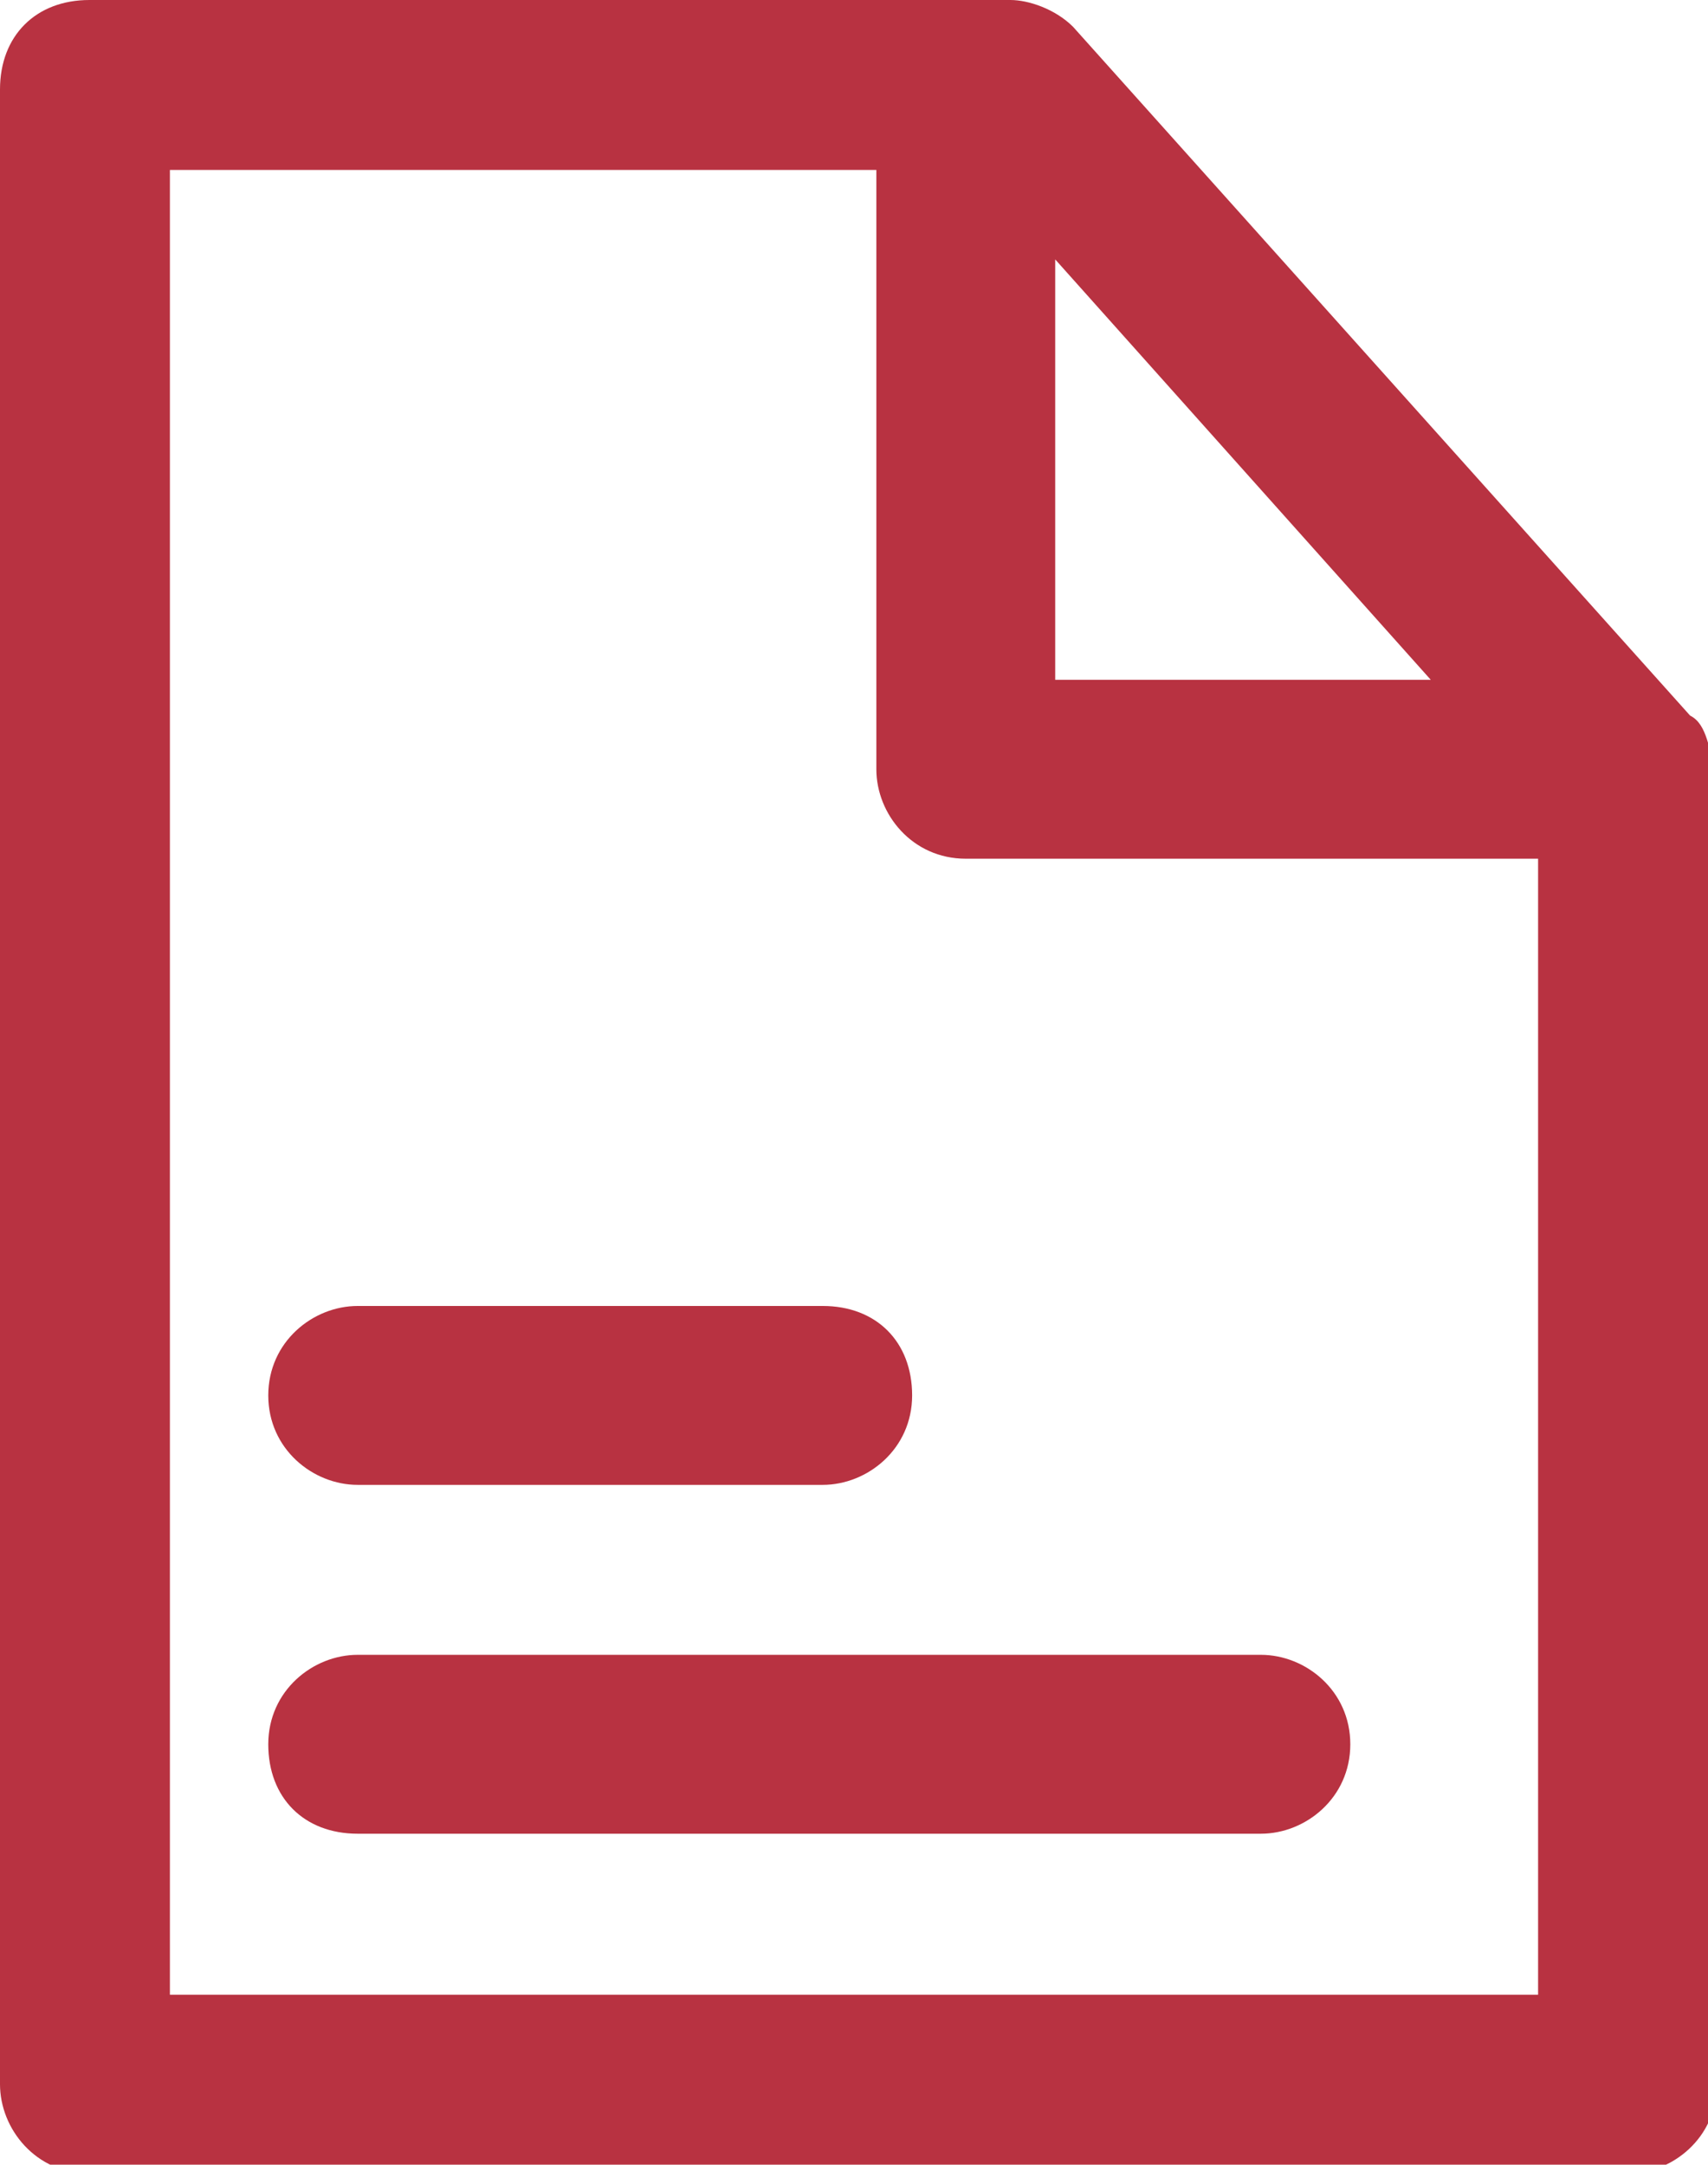
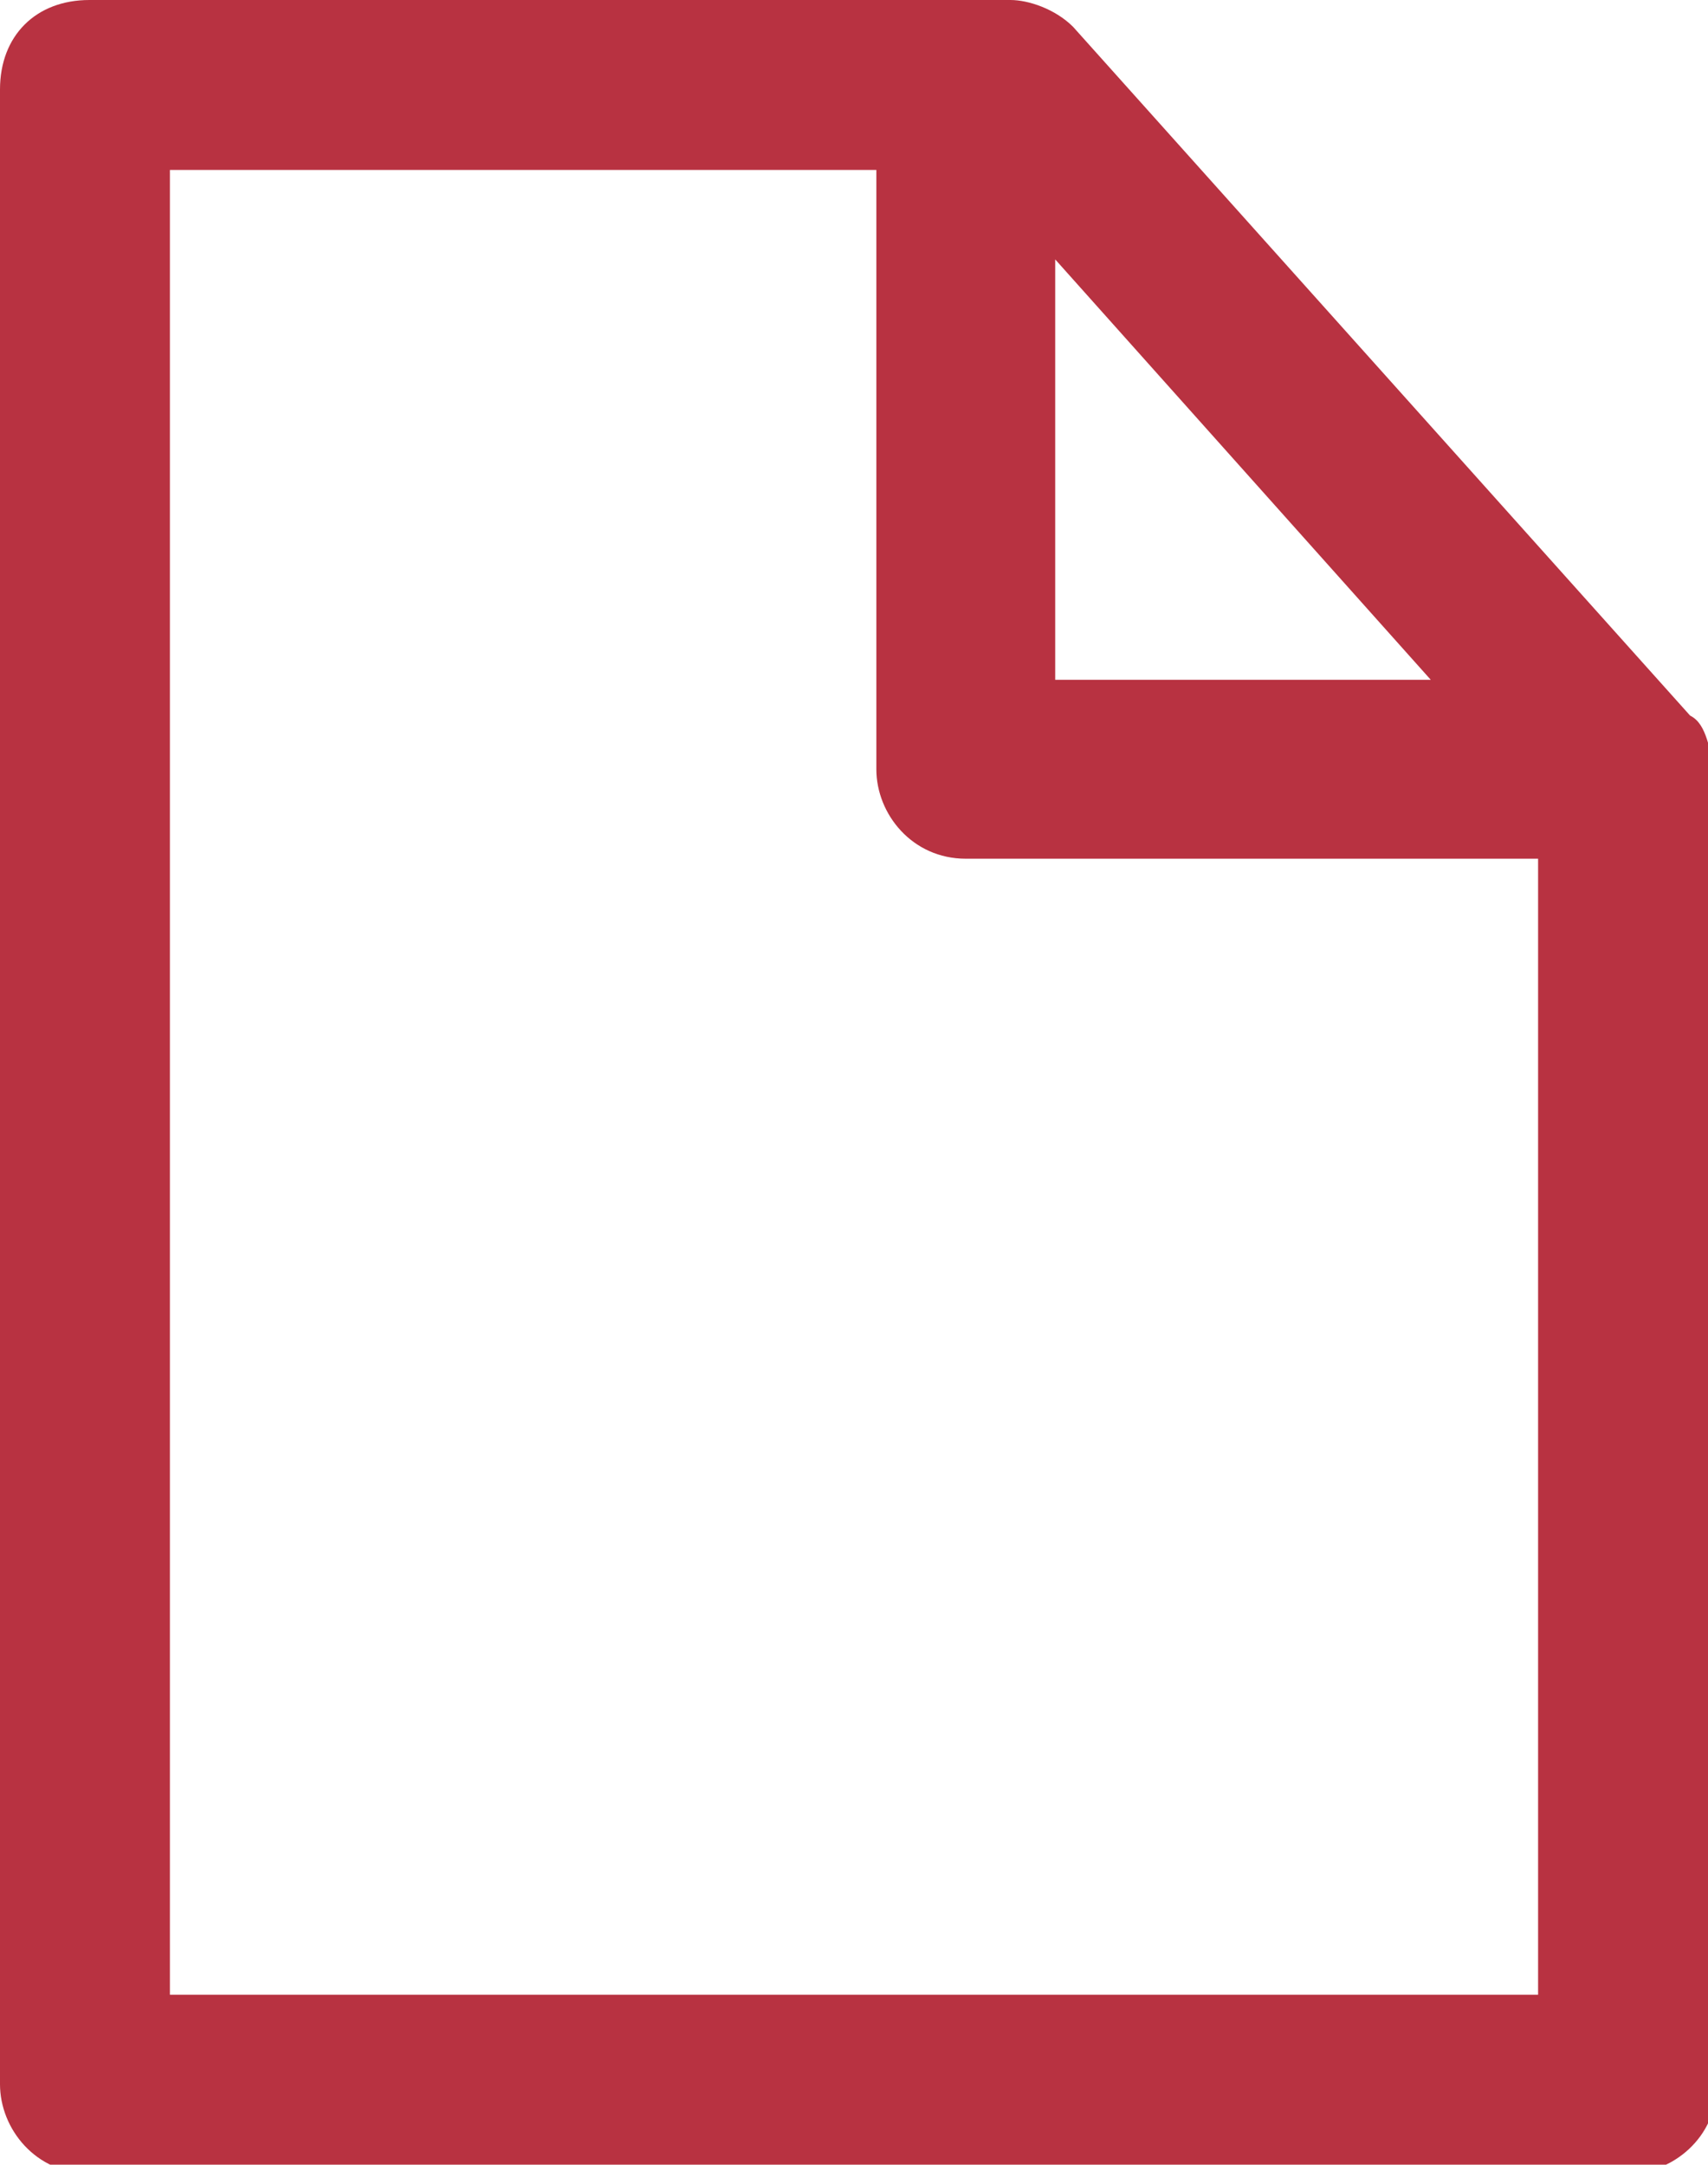
<svg xmlns="http://www.w3.org/2000/svg" version="1.1" id="图层_1" x="0px" y="0px" viewBox="0 0 19.1 24.2" style="enable-background:new 0 0 19.1 24.2;" xml:space="preserve">
  <style type="text/css">
	.st0{fill:#b83241;}
</style>
  <g>
    <path class="st0" d="M18.9,8L12,0.3C11.8,0.1,11.5,0,11.3,0H1C0.4,0,0,0.4,0,1v22.3c0,0.5,0.4,1,1,1h17.2c0.5,0,1-0.4,1-1V8.6   C19.1,8.4,19.1,8.1,18.9,8z M16,7.6h-4.2V2.9L16,7.6z M1.9,22.3V1.9h7.9v6.7c0,0.5,0.4,1,1,1h6.4v12.7H1.9z" />
-     <path class="st0" d="M14.1,18.5H4c-0.5,0-1,0.4-1,1s0.4,1,1,1h10.1c0.5,0,1-0.4,1-1S14.6,18.5,14.1,18.5z" />
-     <path class="st0" d="M4,16.6h5.2c0.5,0,1-0.4,1-1s-0.4-1-1-1H4c-0.5,0-1,0.4-1,1S3.5,16.6,4,16.6z" />
  </g>
</svg>